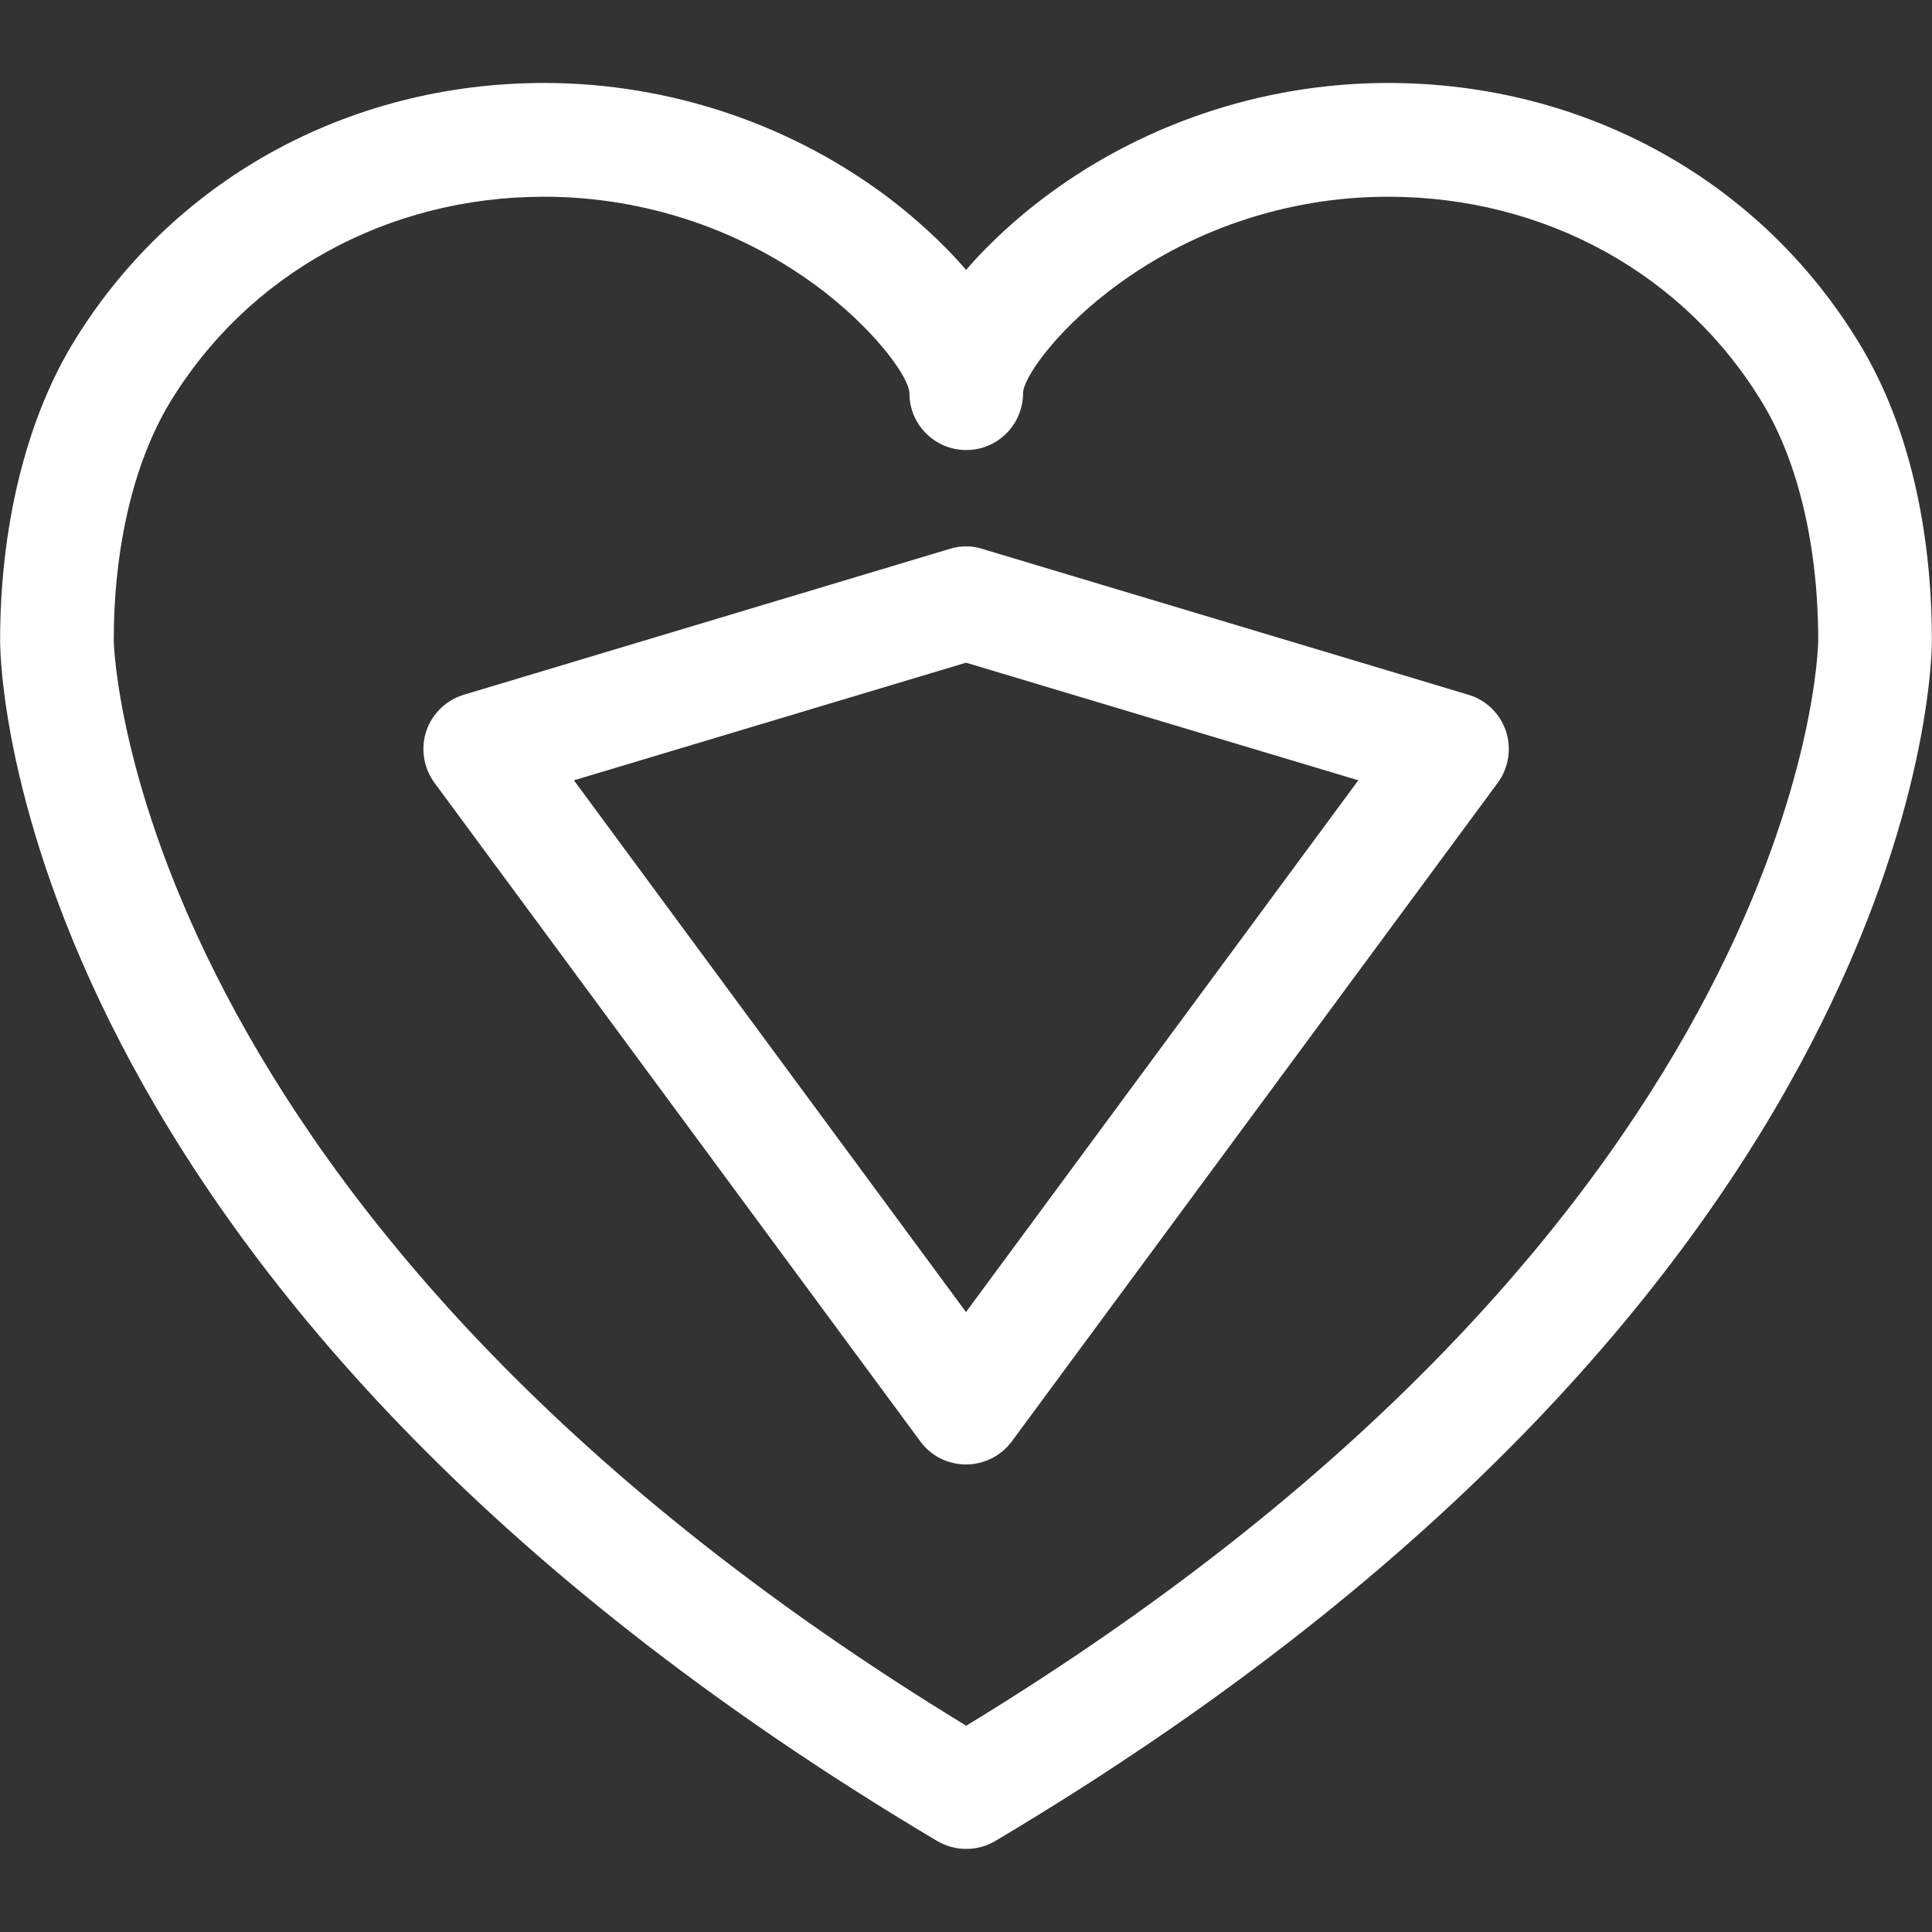
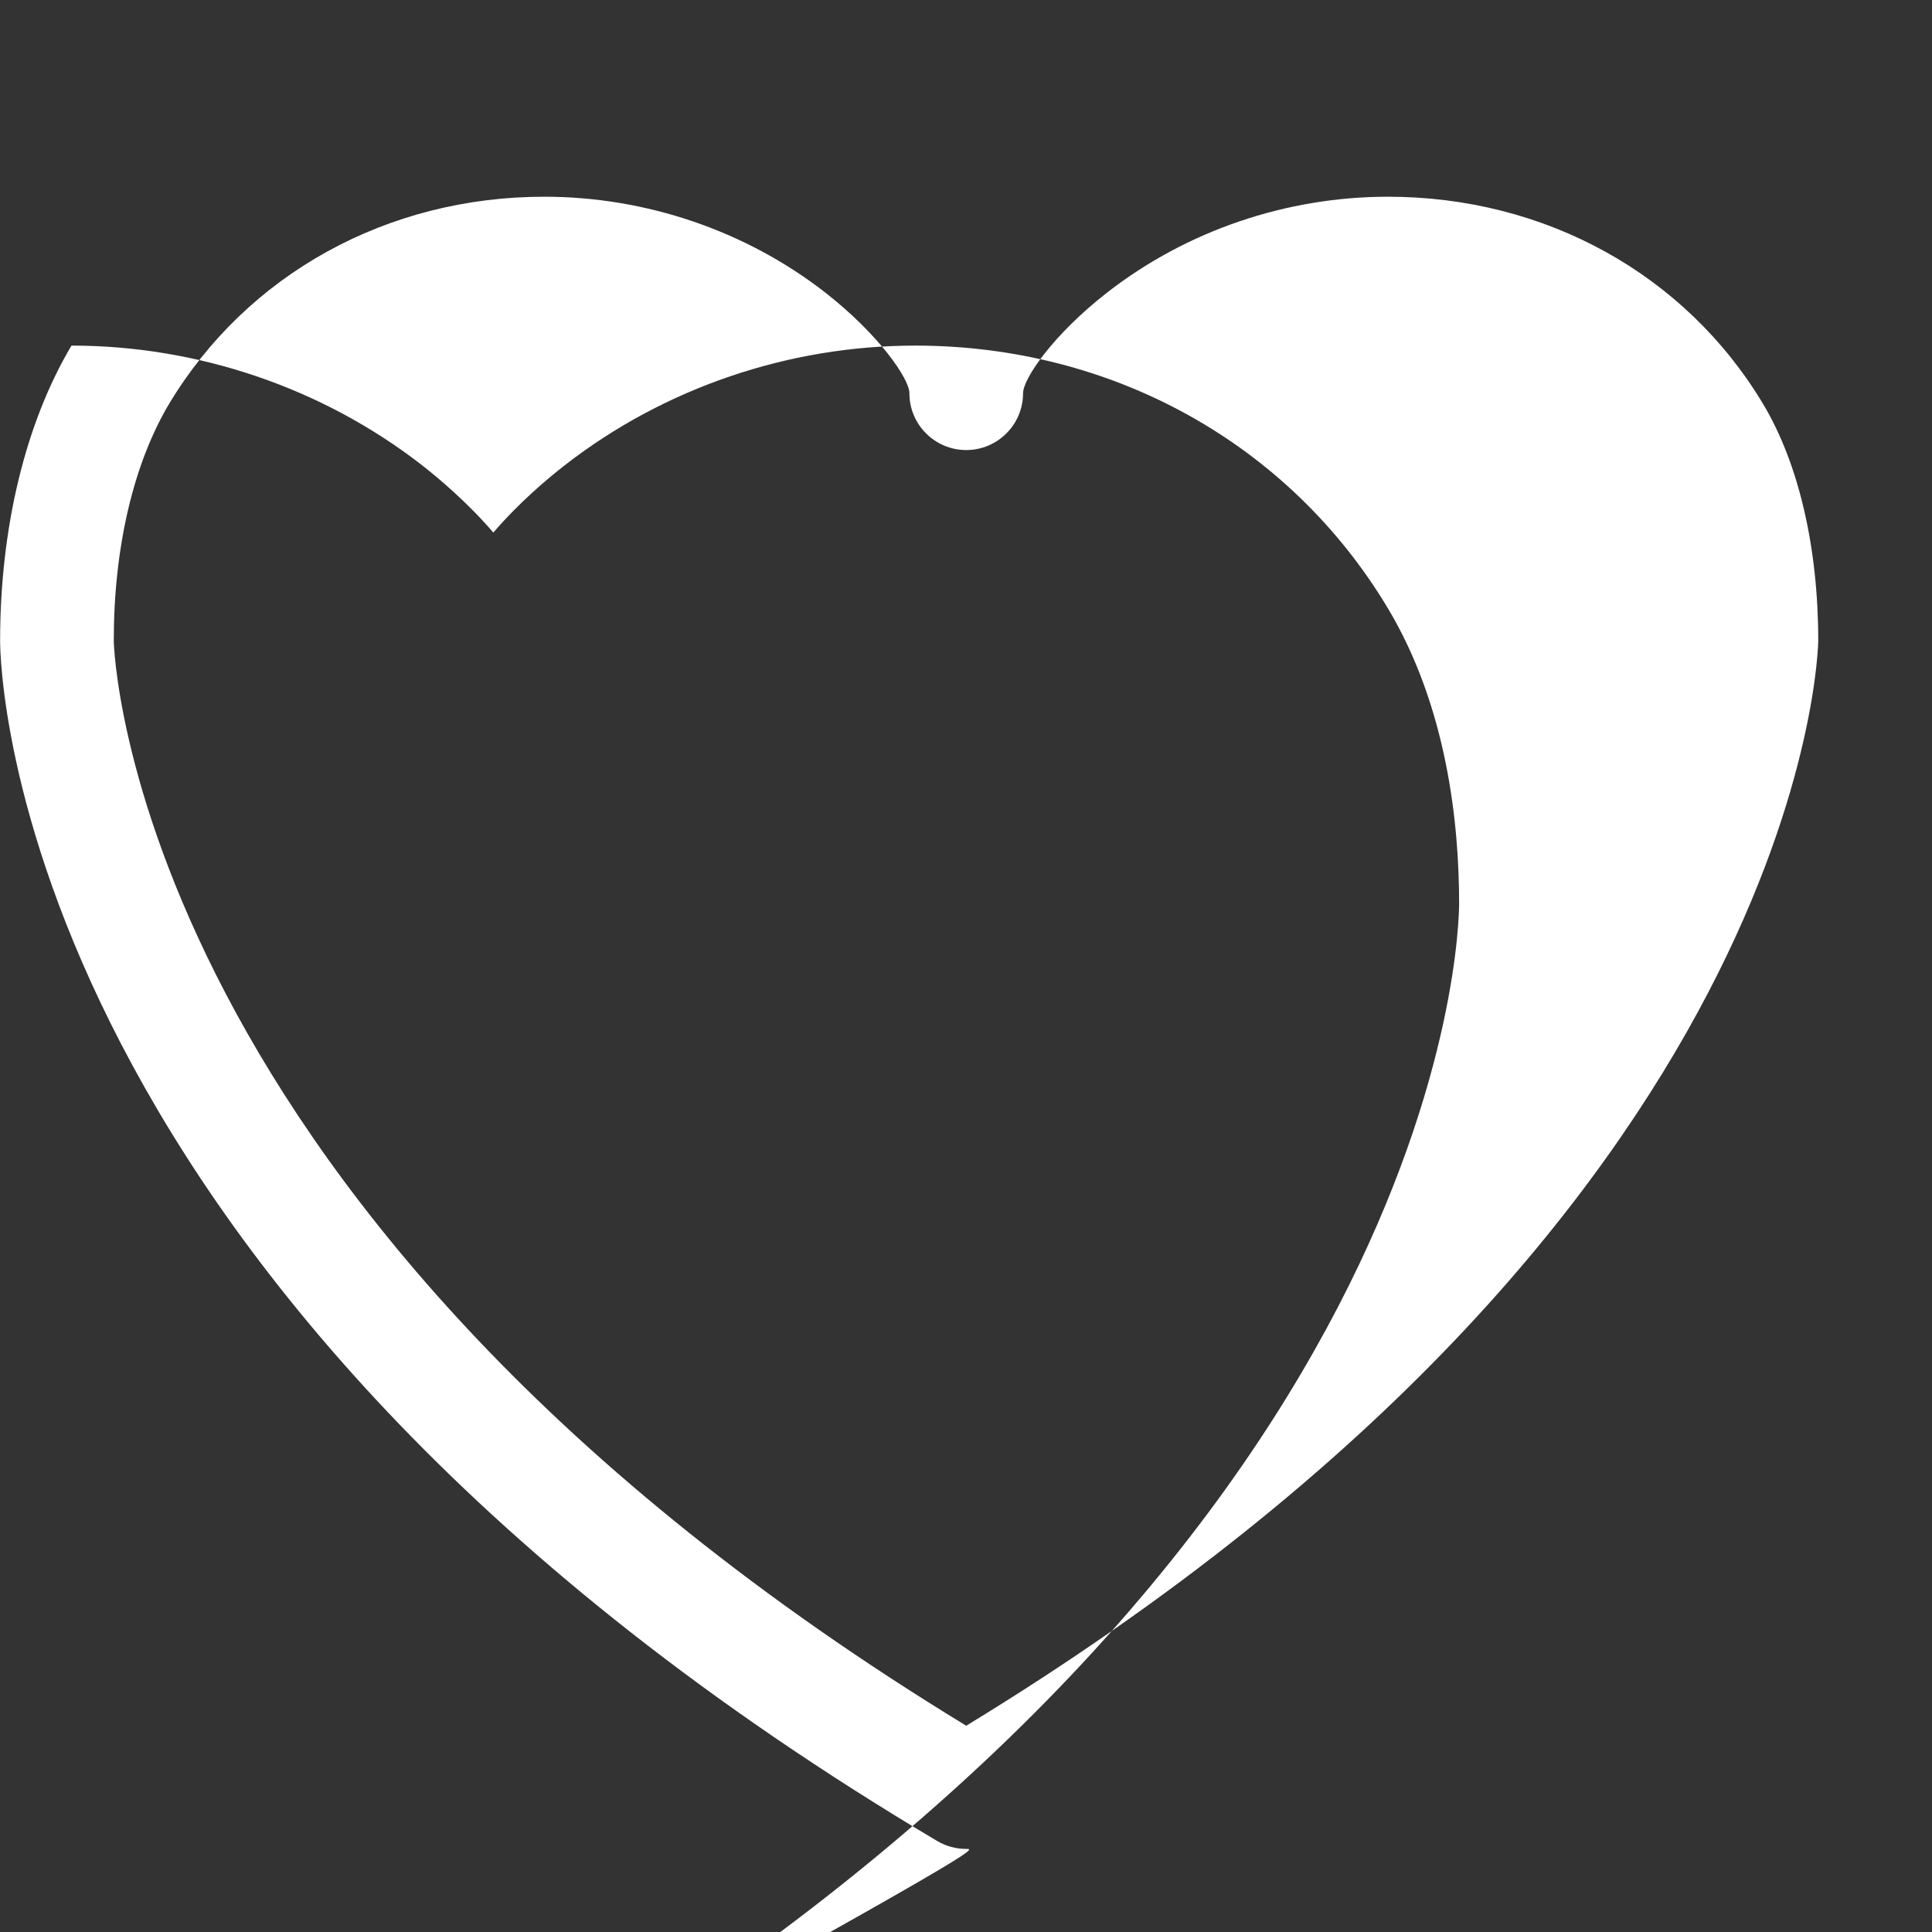
<svg xmlns="http://www.w3.org/2000/svg" version="1.1" id="Layer_1" x="0px" y="0px" width="17px" height="17px" viewBox="0 0 17 17" enable-background="new 0 0 17 17" xml:space="preserve">
  <rect x="0" y="0" width="17" height="17" fill="#333333" stroke="none" />
  <g>
-     <path fill="#FFFFFF" d="M8.502,16.269c-0.088,0-0.177-0.023-0.256-0.07C0.095,11.355,0.001,5.869,0.001,5.637   c0-0.995,0.224-1.917,0.628-2.596c0.869-1.447,2.424-2.311,4.16-2.311c1.113,0,2.207,0.372,3.08,1.049   c0.156,0.122,0.406,0.333,0.632,0.596c0.226-0.263,0.476-0.474,0.632-0.595c0.873-0.678,1.967-1.05,3.08-1.05   c1.736,0,3.291,0.863,4.159,2.311c0.519,0.867,0.627,1.89,0.627,2.596c0,0.231-0.094,5.718-8.241,10.562   C8.679,16.246,8.59,16.269,8.502,16.269z M4.789,1.731c-1.382,0-2.616,0.682-3.302,1.824C1.174,4.081,1.001,4.82,1.001,5.637   c0,0.049,0.13,5.058,7.501,9.548c7.41-4.516,7.497-9.497,7.497-9.548c0-0.819-0.172-1.559-0.485-2.082   c-0.685-1.143-1.919-1.824-3.301-1.824c-0.893,0-1.769,0.298-2.467,0.84C9.267,2.943,9.002,3.333,9.002,3.46   c0,0.276-0.224,0.5-0.5,0.5s-0.5-0.224-0.5-0.5c0-0.126-0.266-0.516-0.747-0.891C6.558,2.029,5.682,1.731,4.789,1.731z" />
-     <path fill="#FFFFFF" d="M8.5,12.886L8.5,12.886c-0.159,0-0.309-0.075-0.402-0.203L3.823,6.888C3.727,6.757,3.7,6.587,3.751,6.433   c0.052-0.154,0.175-0.273,0.331-0.32L8.356,4.83C8.45,4.8,8.55,4.8,8.644,4.83l4.276,1.283c0.156,0.046,0.279,0.166,0.331,0.32   c0.051,0.154,0.024,0.324-0.072,0.455l-4.276,5.795C8.808,12.811,8.659,12.886,8.5,12.886z M5.05,6.866l3.45,4.679l3.452-4.679   L8.5,5.831L5.05,6.866z" />
+     <path fill="#FFFFFF" d="M8.502,16.269c-0.088,0-0.177-0.023-0.256-0.07C0.095,11.355,0.001,5.869,0.001,5.637   c0-0.995,0.224-1.917,0.628-2.596c1.113,0,2.207,0.372,3.08,1.049   c0.156,0.122,0.406,0.333,0.632,0.596c0.226-0.263,0.476-0.474,0.632-0.595c0.873-0.678,1.967-1.05,3.08-1.05   c1.736,0,3.291,0.863,4.159,2.311c0.519,0.867,0.627,1.89,0.627,2.596c0,0.231-0.094,5.718-8.241,10.562   C8.679,16.246,8.59,16.269,8.502,16.269z M4.789,1.731c-1.382,0-2.616,0.682-3.302,1.824C1.174,4.081,1.001,4.82,1.001,5.637   c0,0.049,0.13,5.058,7.501,9.548c7.41-4.516,7.497-9.497,7.497-9.548c0-0.819-0.172-1.559-0.485-2.082   c-0.685-1.143-1.919-1.824-3.301-1.824c-0.893,0-1.769,0.298-2.467,0.84C9.267,2.943,9.002,3.333,9.002,3.46   c0,0.276-0.224,0.5-0.5,0.5s-0.5-0.224-0.5-0.5c0-0.126-0.266-0.516-0.747-0.891C6.558,2.029,5.682,1.731,4.789,1.731z" />
  </g>
</svg>